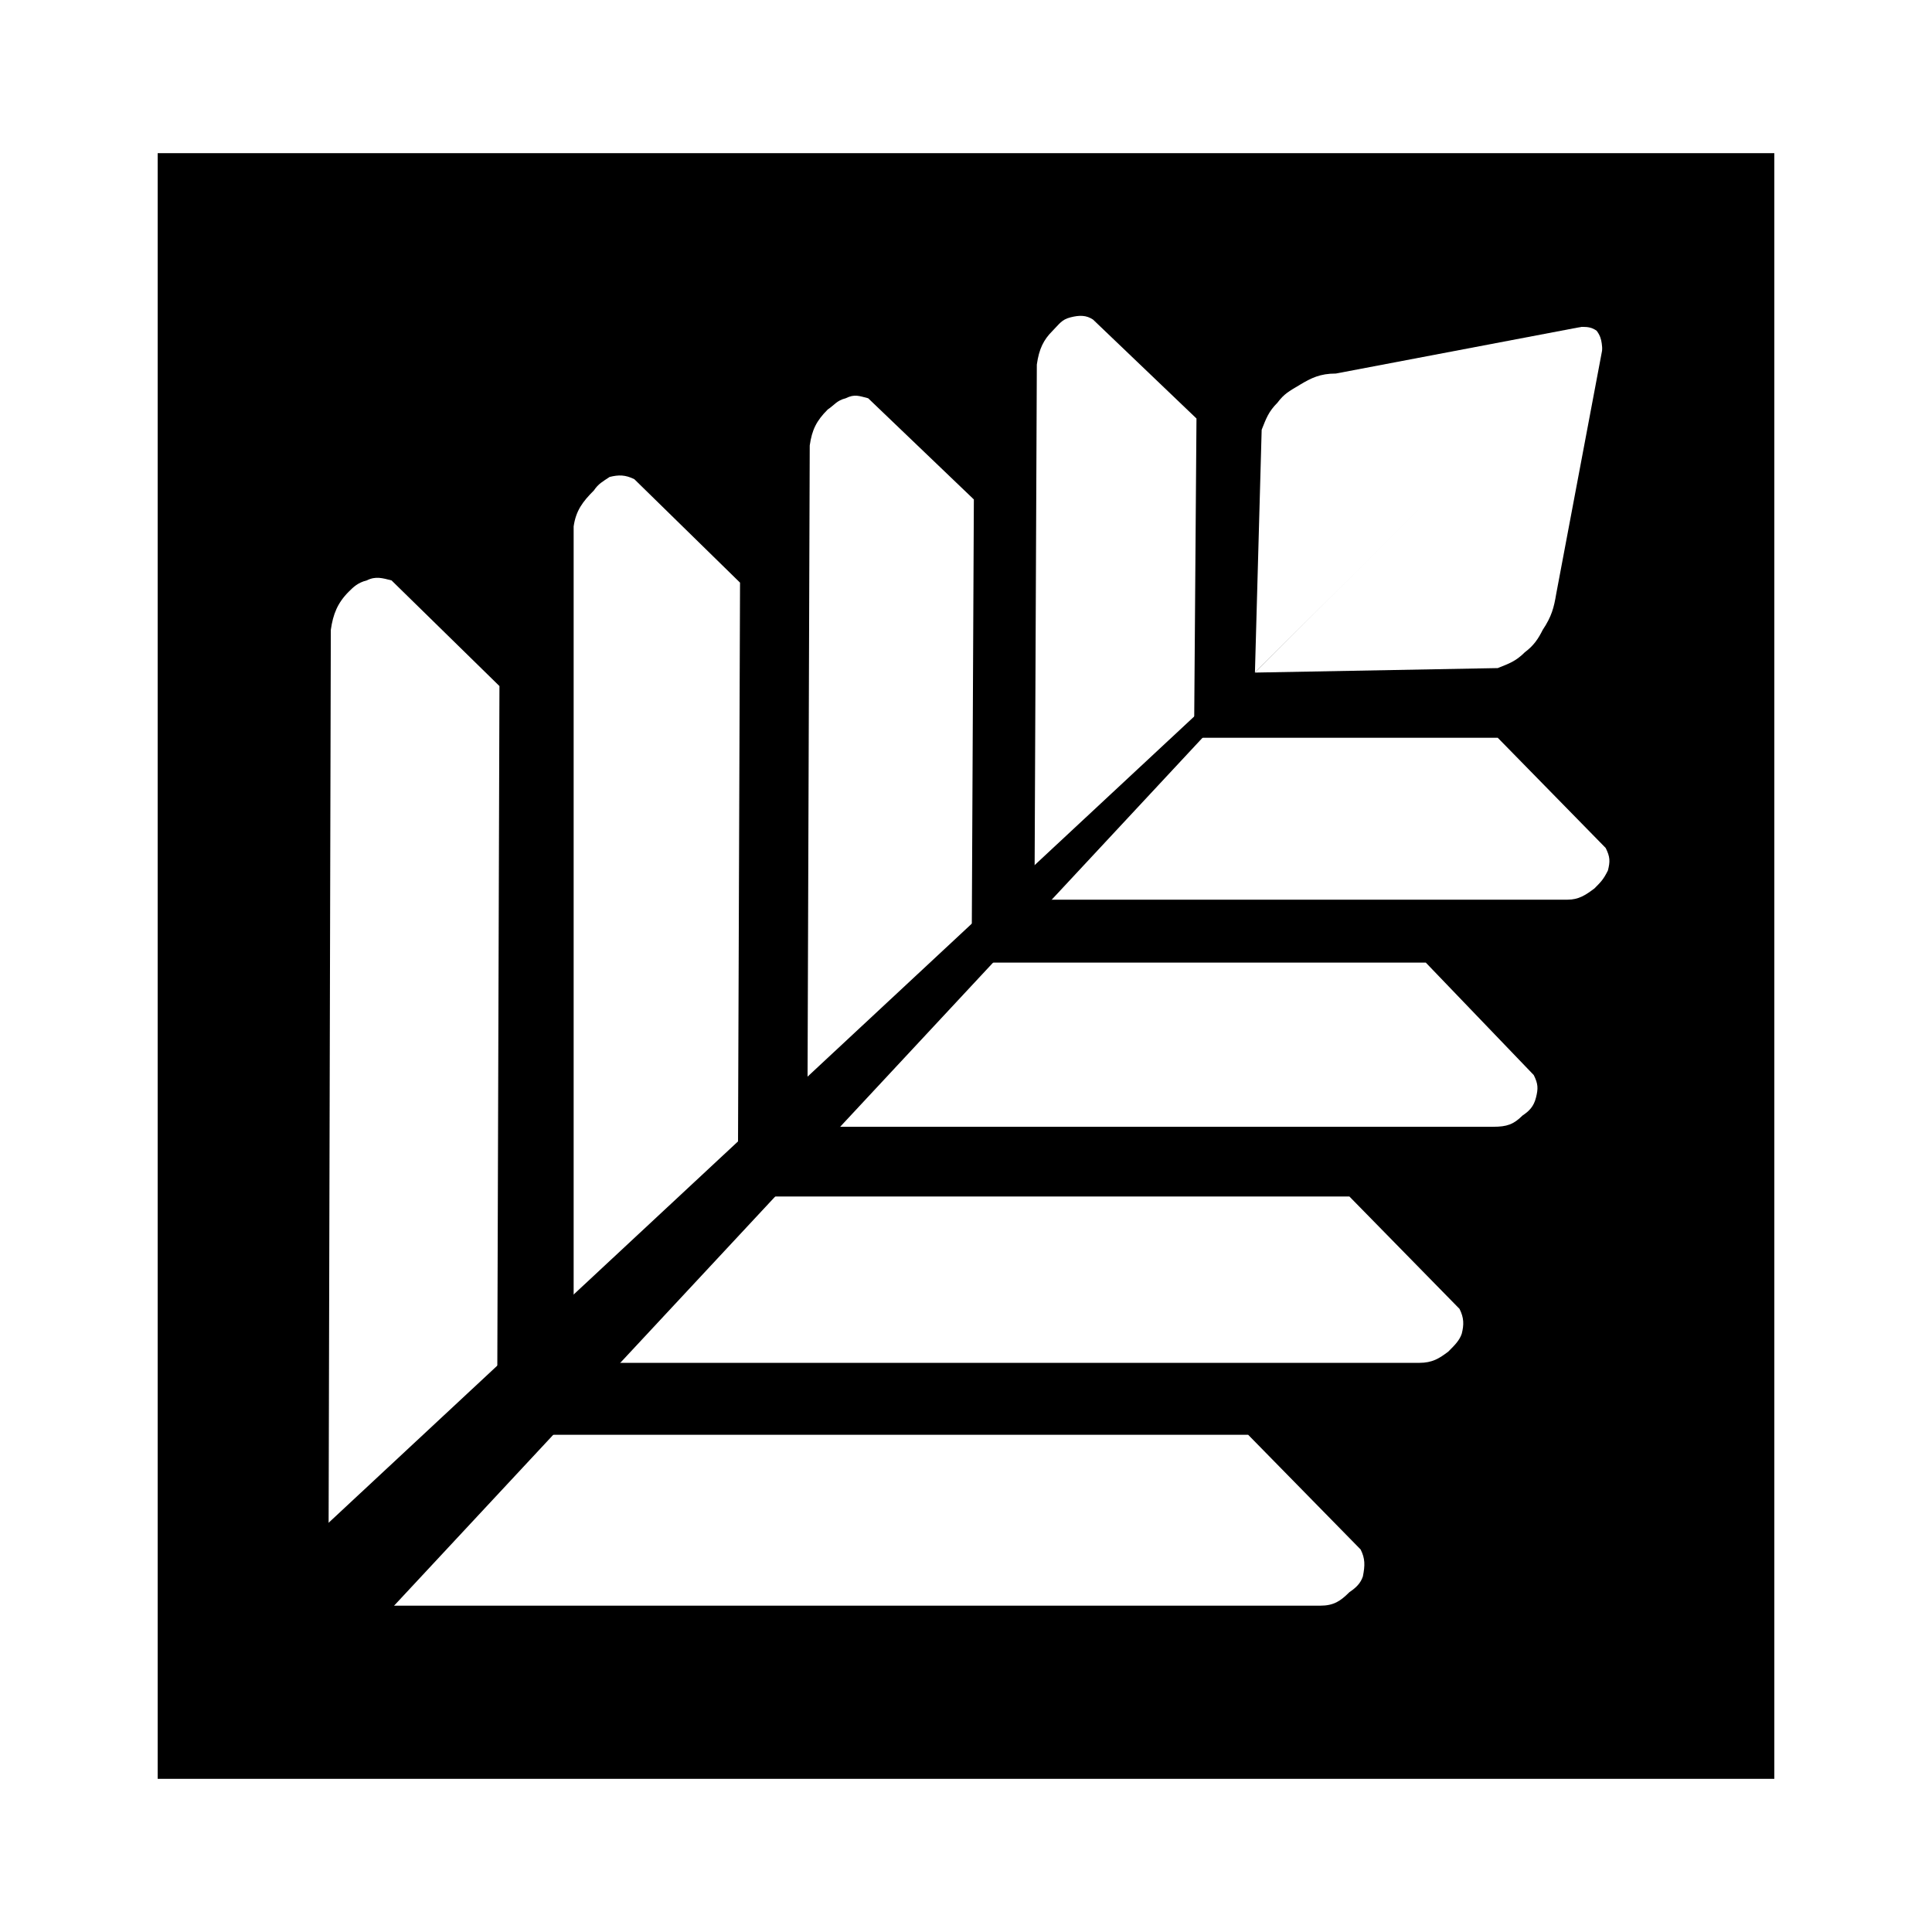
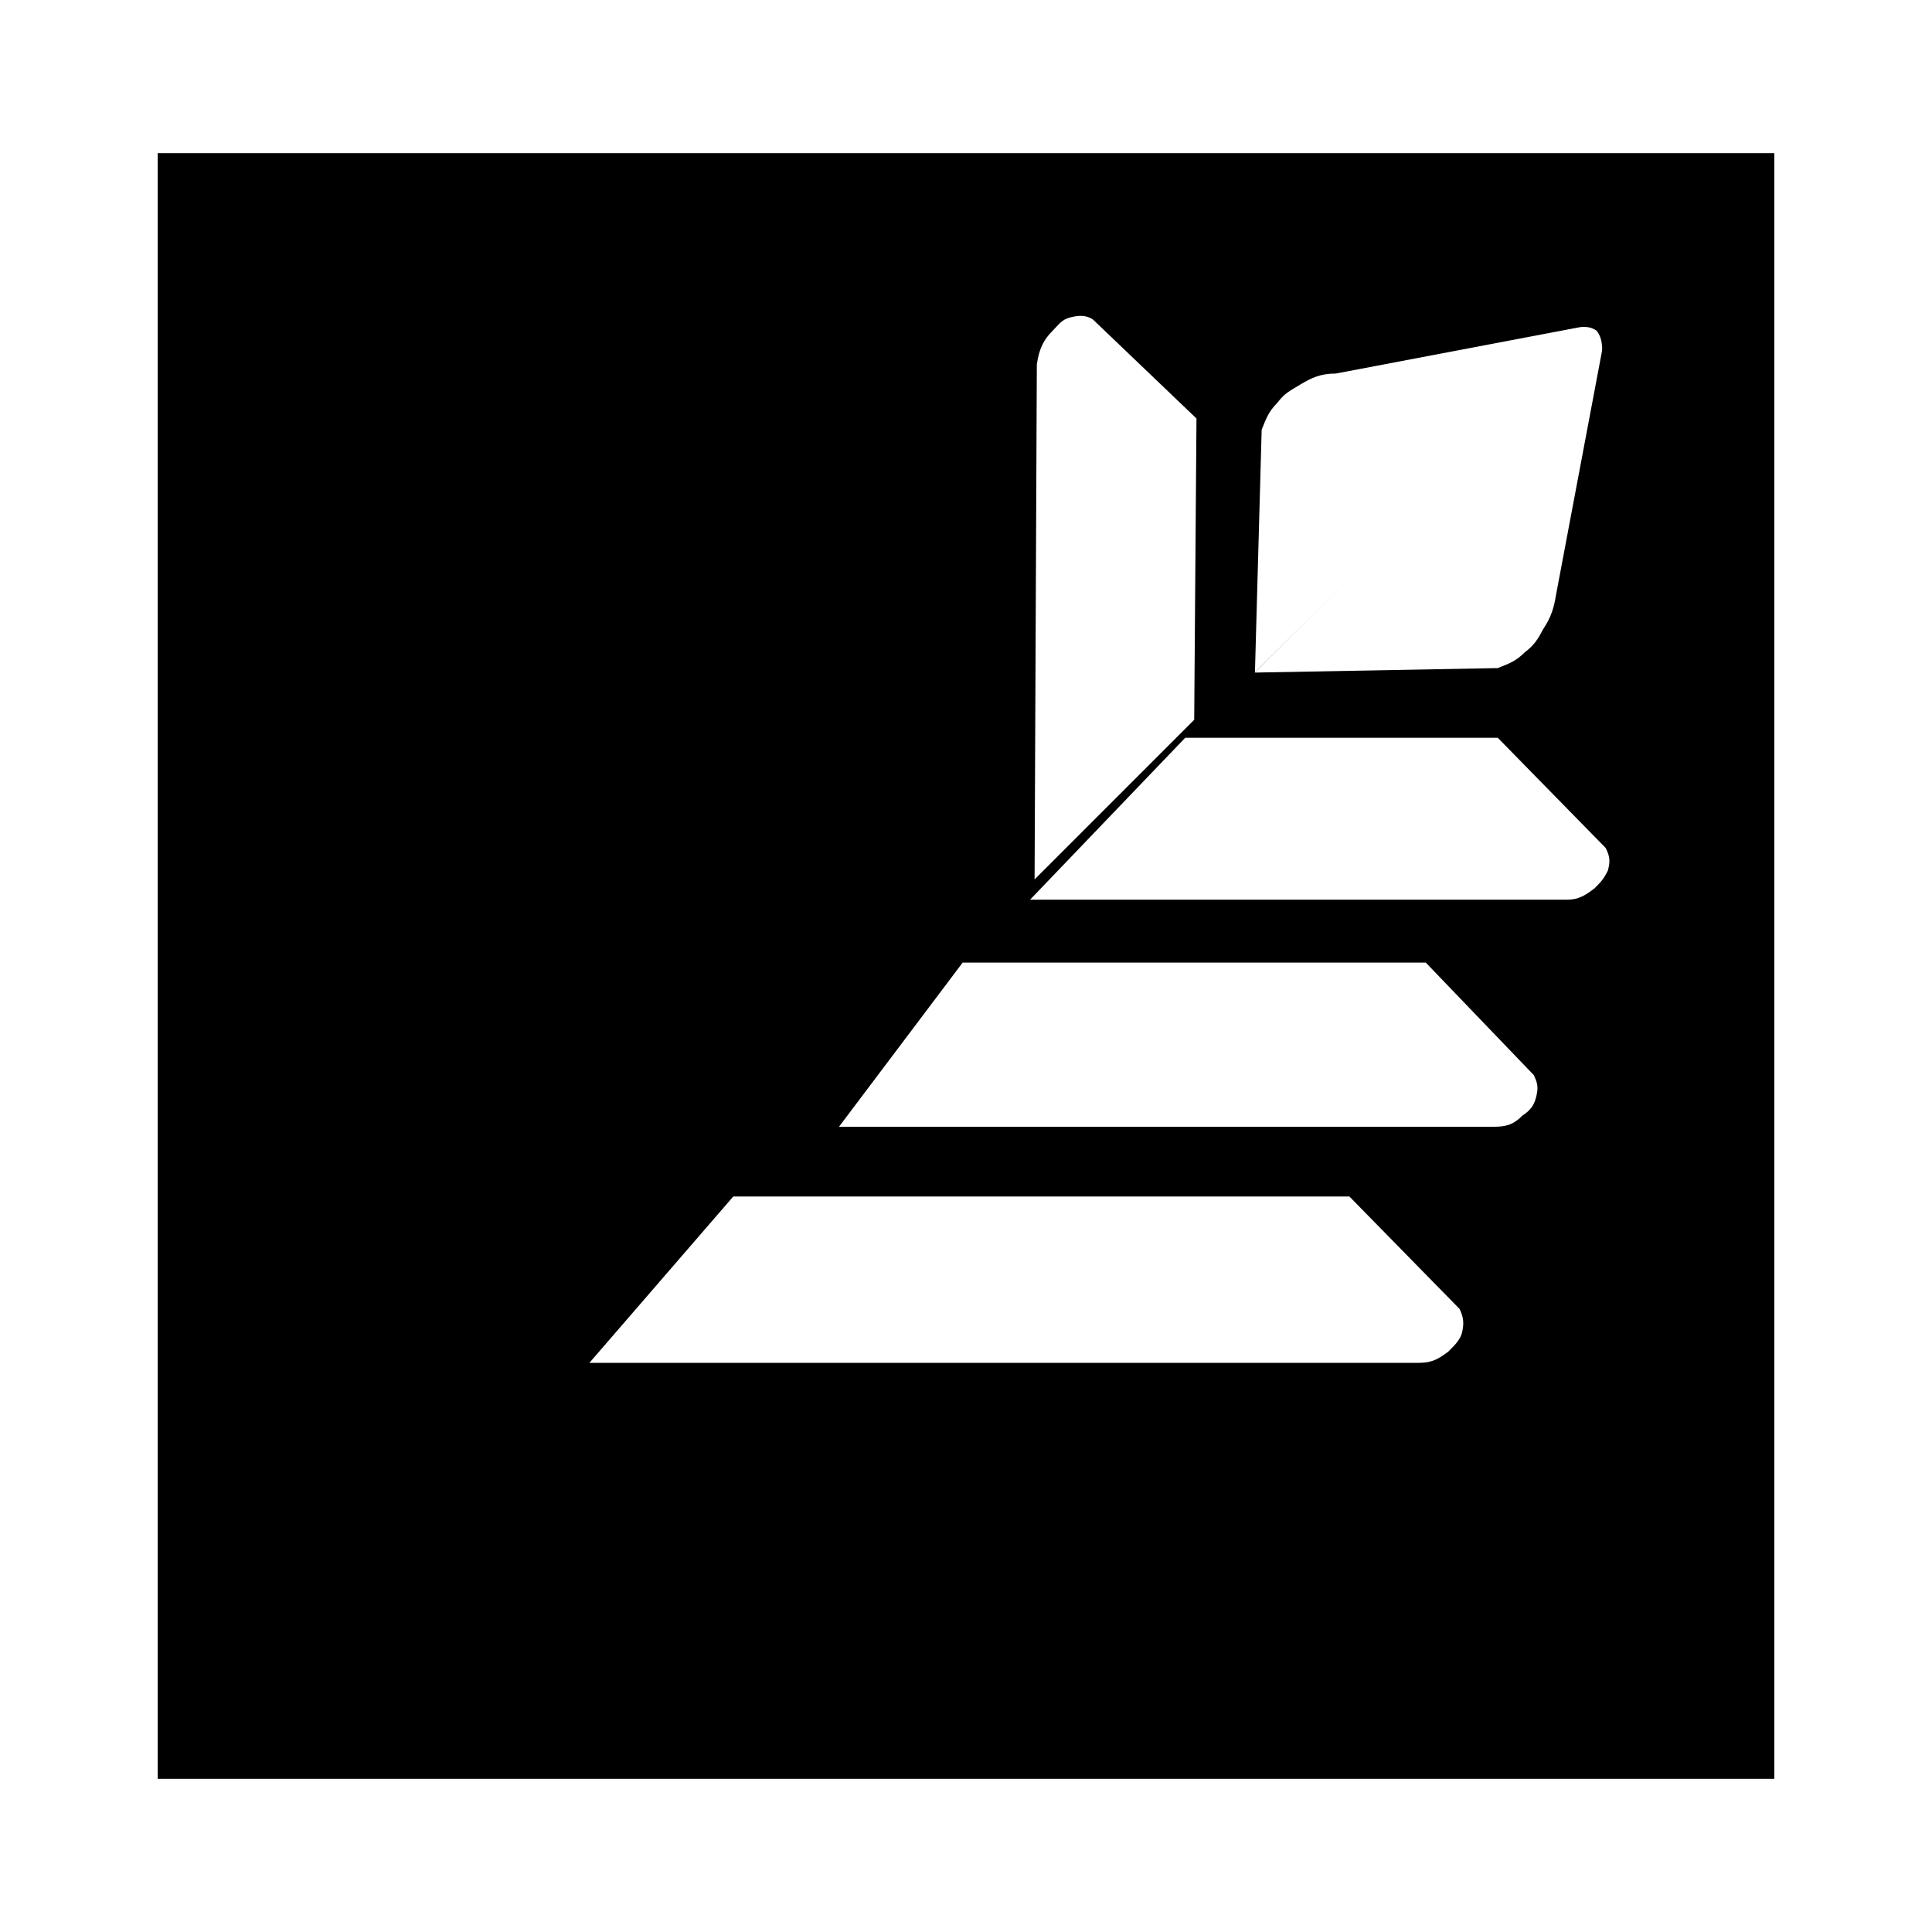
<svg xmlns="http://www.w3.org/2000/svg" width="2500" height="2500" viewBox="0 0 192.756 192.756">
  <g fill-rule="evenodd" clip-rule="evenodd">
    <path fill="#fff" d="M0 0h192.756v192.756H0V0z" />
    <path d="M15.732 15.284h161.291v162.189H15.732V15.284z" />
-     <path d="M142.254 96.041H96.042l-12.338 16.377h65.279c1.346 0 2.02-.225 2.918-1.121.672-.449 1.121-.898 1.346-1.795.223-.898.223-1.346-.225-2.244l-10.768-11.217zM119.373 41.754l-.227 30.06-15.926 15.928.225-51.371c.223-1.571.672-2.468 1.57-3.365.672-.673.896-1.122 1.795-1.346.896-.225 1.568-.225 2.242.224l10.321 9.87z" fill="#fff" />
-     <path d="M97.162 49.83l-.223 46.436-16.376 13.461.224-65.281c.224-1.57.673-2.467 1.794-3.589.673-.449.897-.897 1.795-1.122.897-.448 1.346-.225 2.243 0L97.162 49.83zM49.83 68.45l-.225 71.785-16.825 14.133.225-91.526c.224-1.57.673-2.692 1.794-3.814.449-.448.898-.897 1.795-1.122.897-.449 1.571-.224 2.468 0L49.83 68.45zM124.531 143.15H54.317l-15.479 17.049h92.872c1.348 0 2.02-.449 2.918-1.346.672-.449 1.121-.896 1.346-1.57.225-1.121.225-1.795-.225-2.691l-11.218-11.442zM73.833 58.13l-.224 62.589-16.376 14.355V52.521c.224-1.569.897-2.467 2.019-3.589.448-.672.897-.896 1.57-1.346.897-.224 1.57-.224 2.468.225L73.833 58.13z" fill="#fff" />
+     <path d="M142.254 96.041H96.042l-12.338 16.377h65.279c1.346 0 2.02-.225 2.918-1.121.672-.449 1.121-.898 1.346-1.795.223-.898.223-1.346-.225-2.244zM119.373 41.754l-.227 30.06-15.926 15.928.225-51.371c.223-1.571.672-2.468 1.57-3.365.672-.673.896-1.122 1.795-1.346.896-.225 1.568-.225 2.242.224l10.321 9.87z" fill="#fff" />
    <path d="M134.627 119.373H73.16l-14.357 16.6h82.777c1.346 0 2.02-.449 2.916-1.123.674-.672 1.121-1.121 1.346-1.793.225-.898.225-1.57-.225-2.469l-10.99-11.215zM149.432 73.609H118.25l-15.479 16.152h53.615c1.121 0 1.795-.449 2.691-1.122.672-.673.896-.897 1.346-1.794.225-.897.225-1.346-.225-2.244l-10.766-10.992z" fill="#fff" />
-     <path d="M15.957 167.602l104.76-97.582 1.347 1.346-97.583 104.761-8.524-8.525z" />
    <path d="M125.205 67.103l35.219-34.995-27.145 5.16c-1.57 0-2.467.448-3.588 1.121-1.123.673-1.57.897-2.244 1.795-.896.897-1.121 1.57-1.57 2.692l-.672 24.227z" fill="#fff" />
    <path d="M125.205 67.103l35.219-35.219-5.16 27.368c-.225 1.347-.447 2.244-1.346 3.59-.449.897-.896 1.57-1.795 2.243-.896.897-1.57 1.121-2.691 1.57l-24.227.448z" fill="#fff" />
    <path d="M152.797 32.333c1.346 0 2.242 0 3.59.224 1.121.225 2.018-.224 2.916.449.672.897.447 1.57.672 2.692s-.672 2.468.225 3.14c1.121.673 2.691 0 3.141-1.121l.674-5.833-2.469-3.589-6.729.897-2.02 3.141z" />
  </g>
</svg>